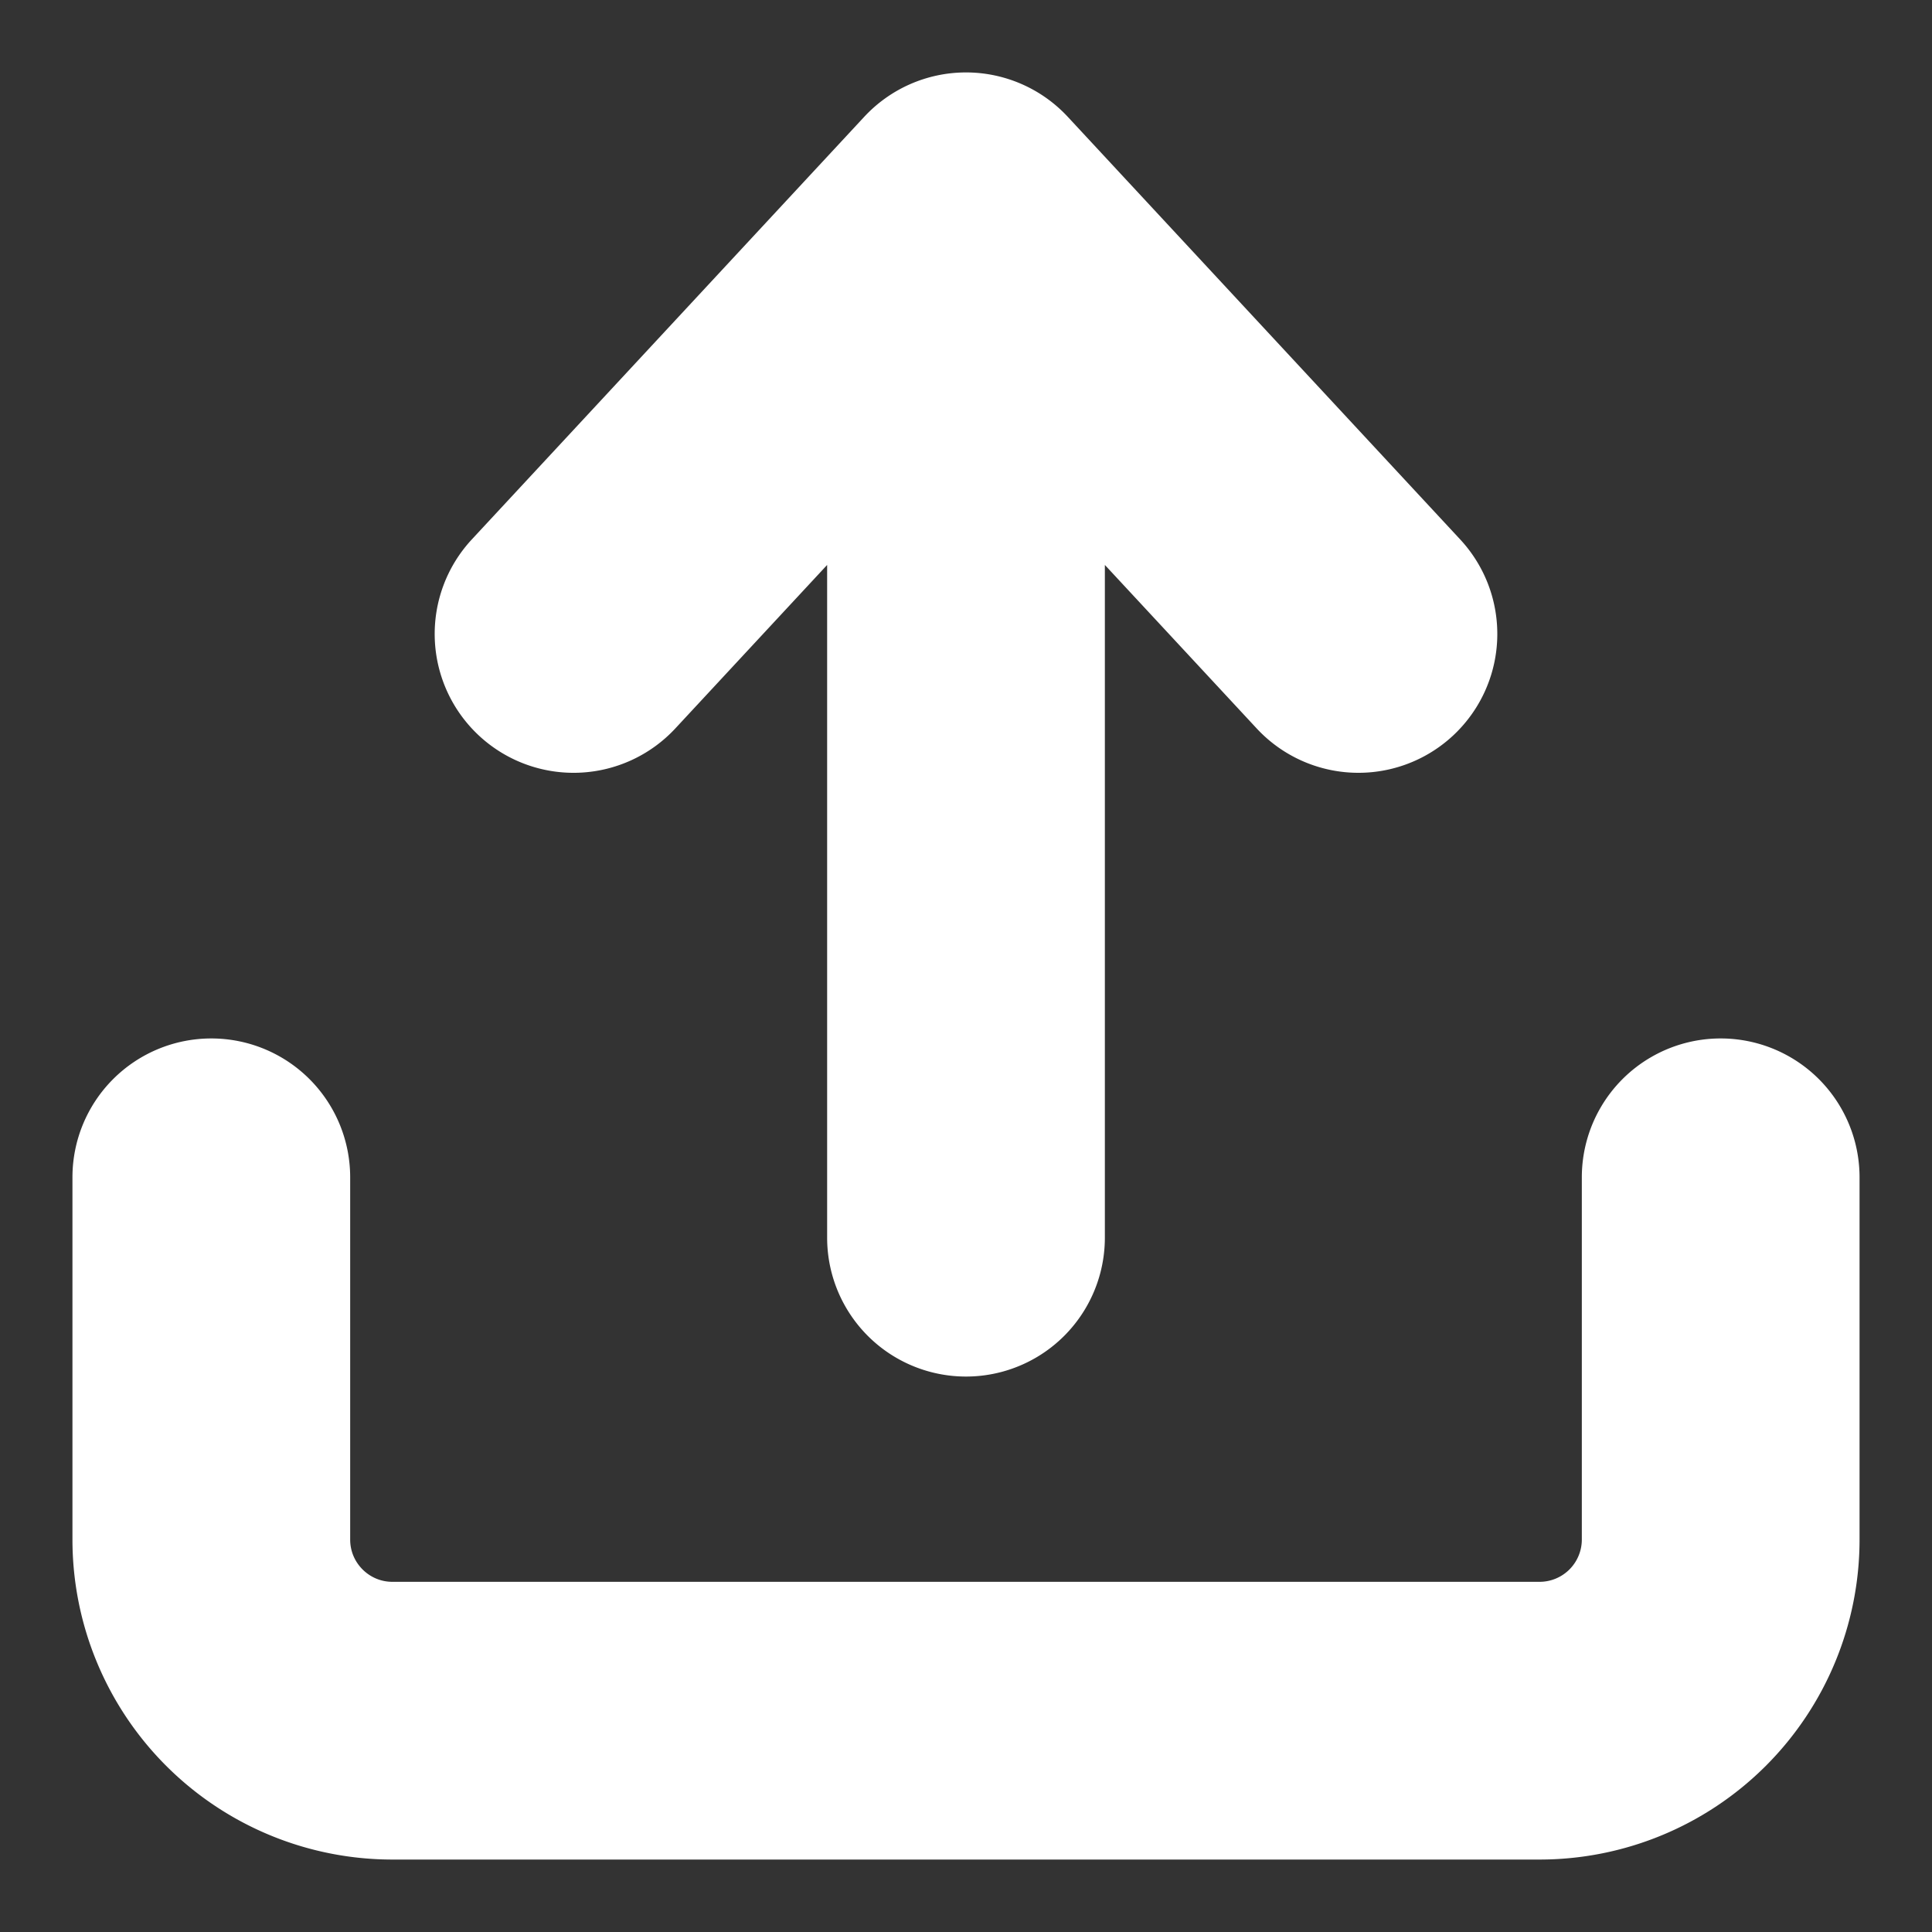
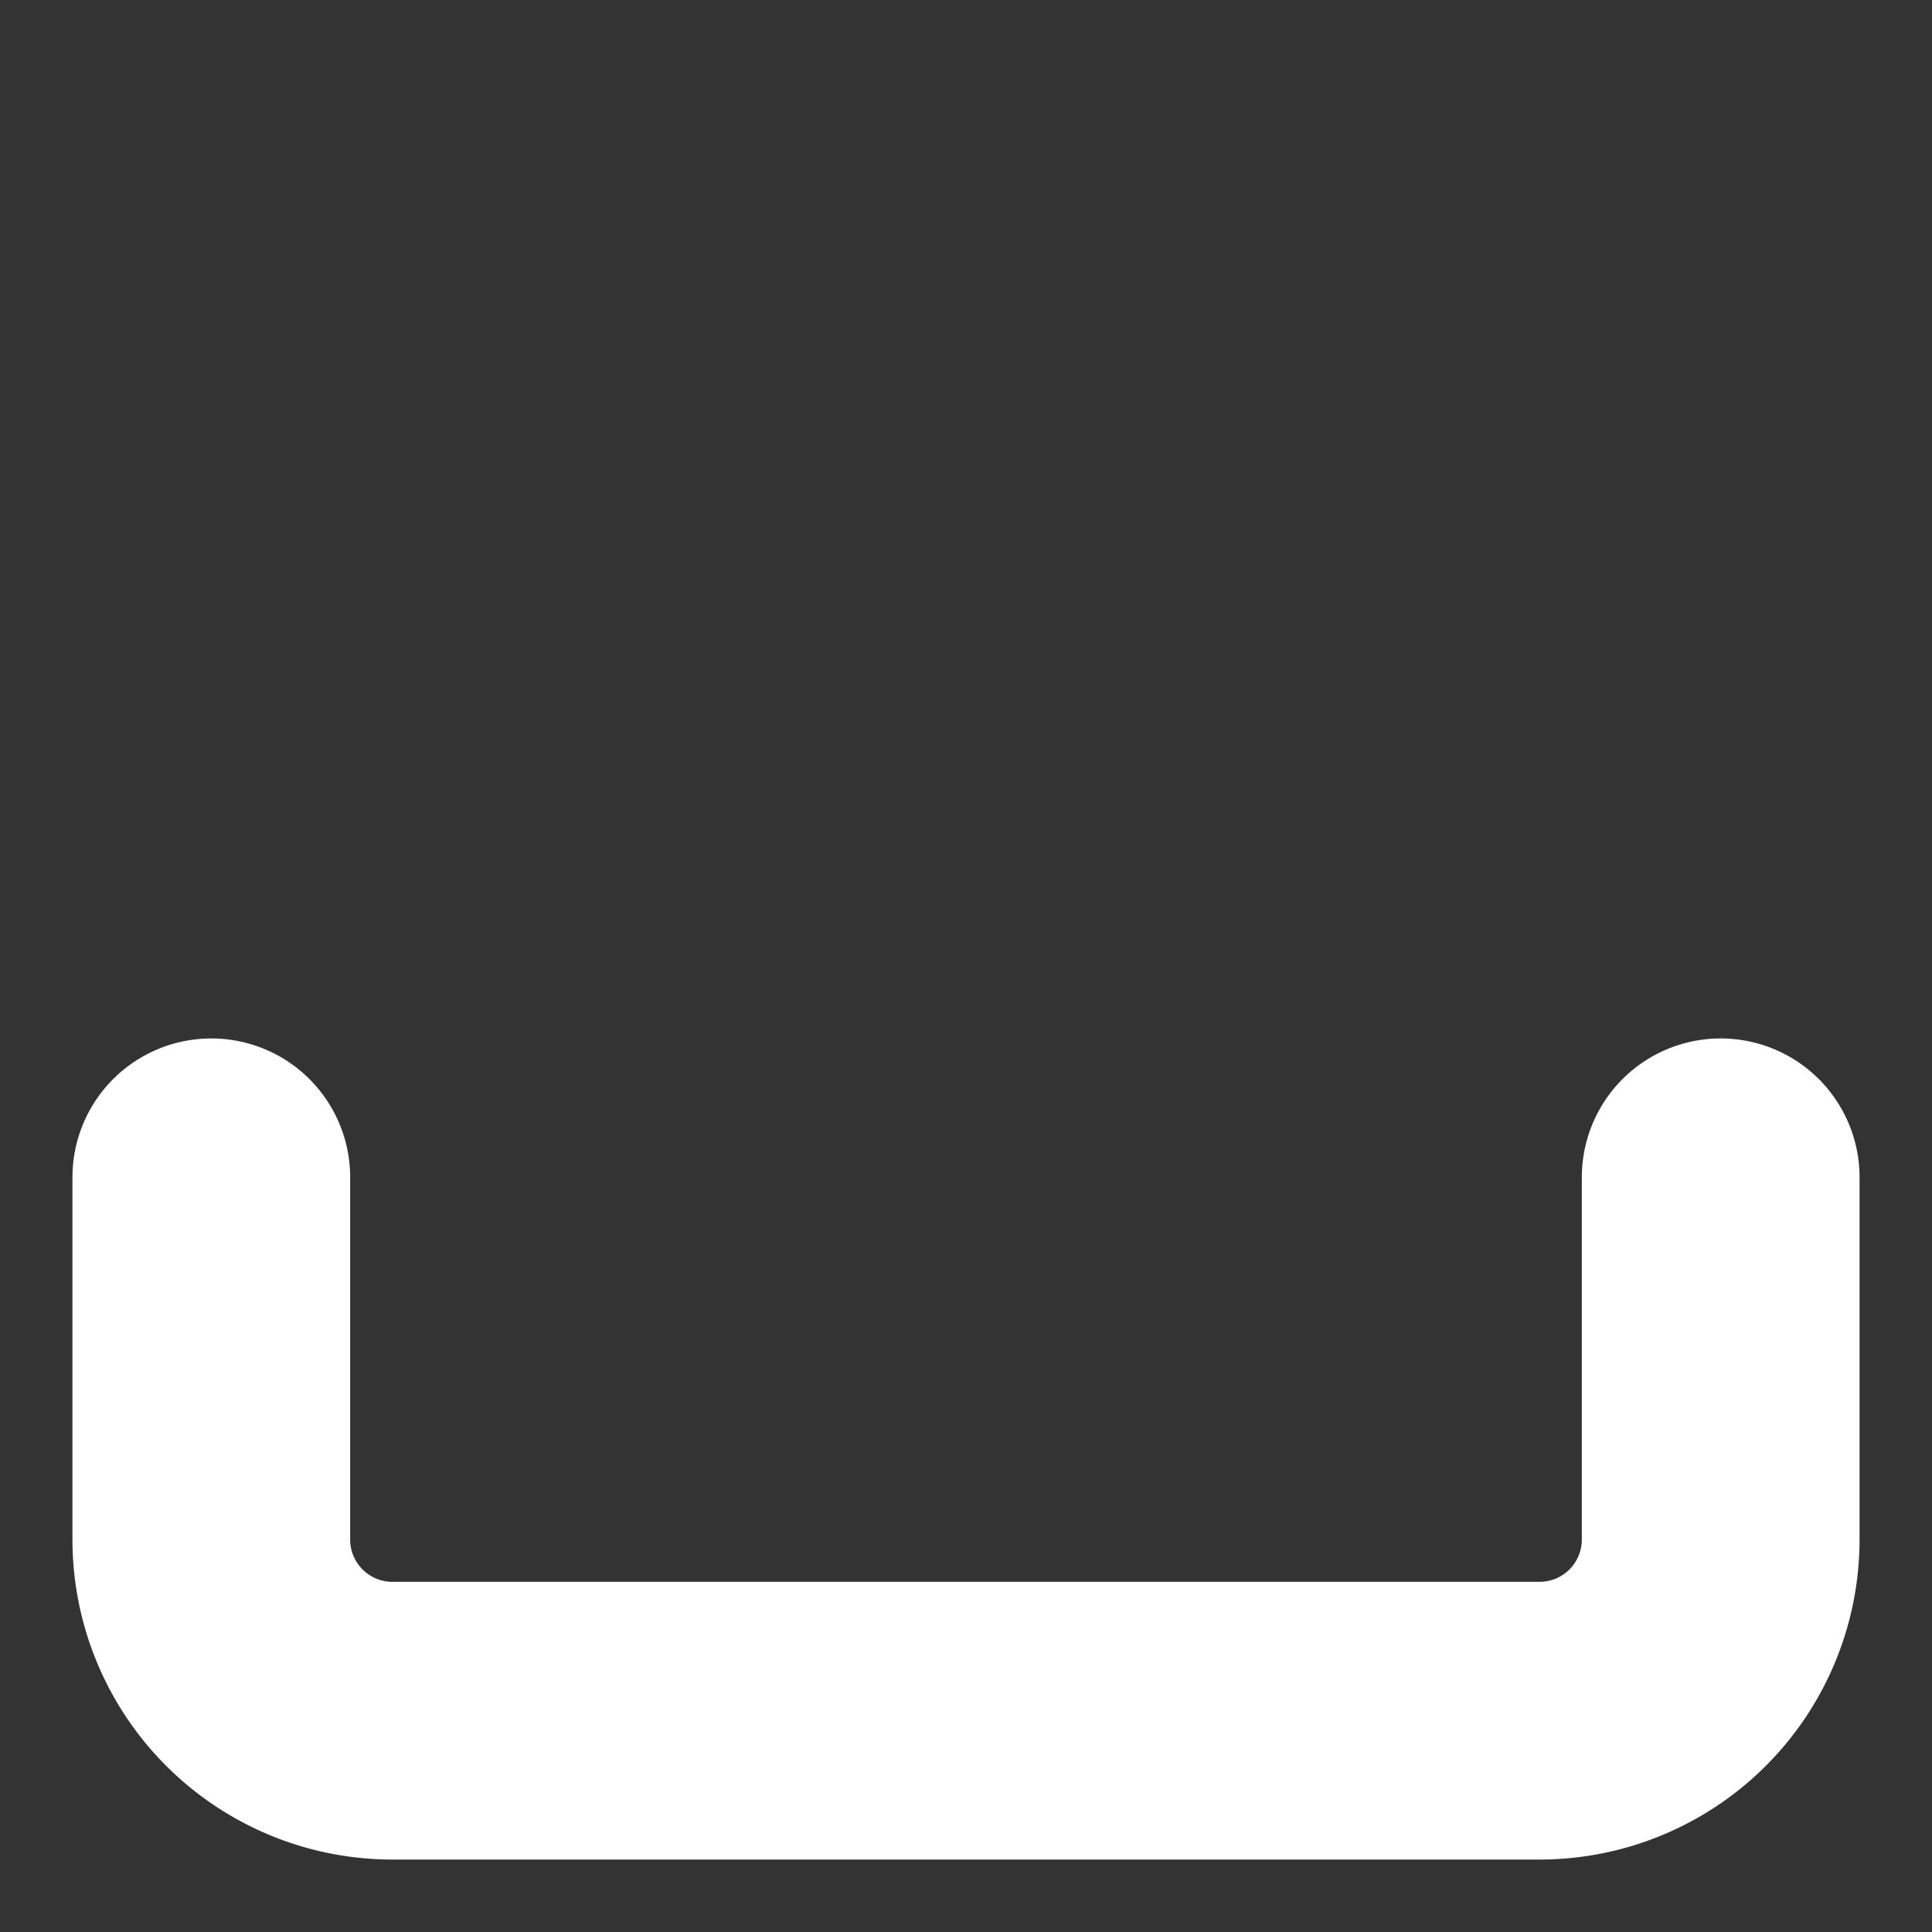
<svg xmlns="http://www.w3.org/2000/svg" width="800px" height="800px" viewBox="0 0 16 16" fill="none" stroke="#ffffff" stroke-width="0.8">
  <rect x="0" y="0" width="16" height="16" fill="#333333" stroke="none" />
  <g id="SVGRepo_bgCarrier" stroke-width="0" />
  <g id="SVGRepo_tracerCarrier" stroke-linecap="round" stroke-linejoin="round" />
  <g id="SVGRepo_iconCarrier">
    <g fill="#ffffff">
-       <path d="M4.24 5.8a.75.75 0 001.06-.04l1.95-2.1v6.59a.75.75 0 001.5 0V3.66l1.95 2.1a.75.75 0 101.1-1.02l-3.25-3.5a.75.75 0 00-1.101.001L4.2 4.74a.75.75 0 00.04 1.06z" />
      <path d="M1.75 9a.75.75 0 01.75.75v3c0 .414.336.75.75.75h9.5a.75.75 0 00.75-.75v-3a.75.75 0 011.5 0v3A2.25 2.25 0 0112.75 15h-9.5A2.25 2.25 0 011 12.75v-3A.75.75 0 011.75 9z" />
    </g>
  </g>
</svg>